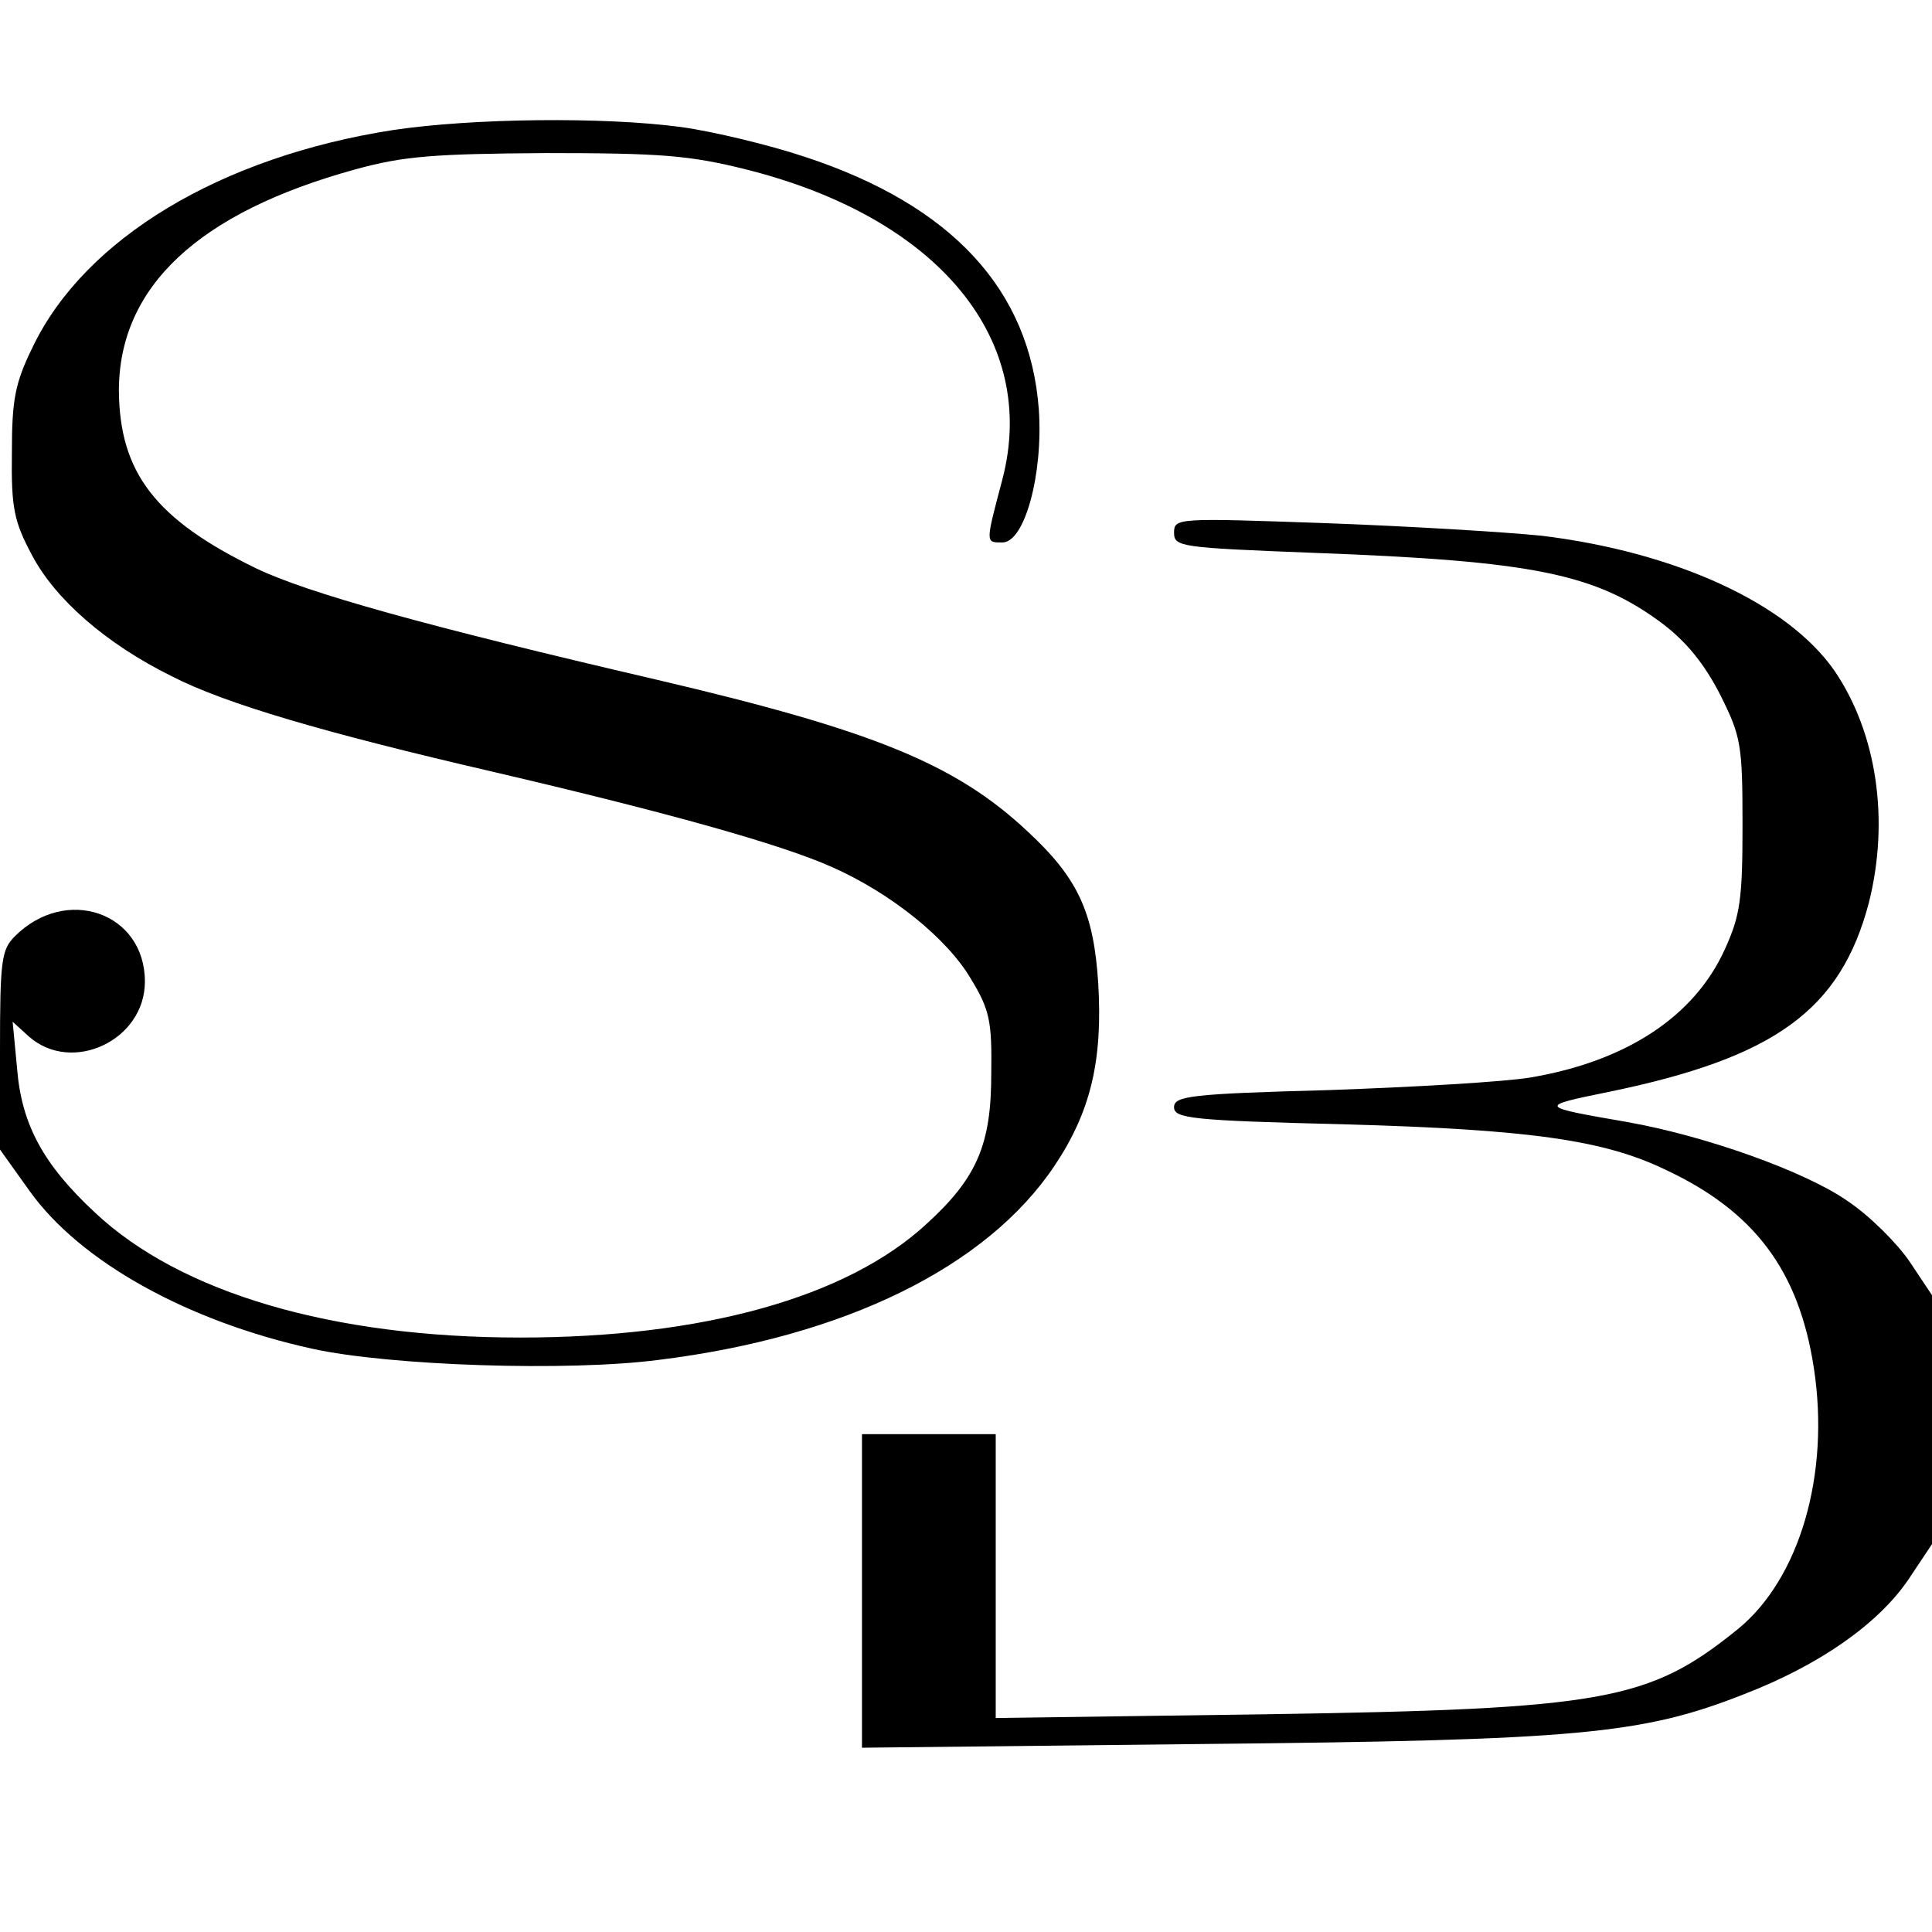
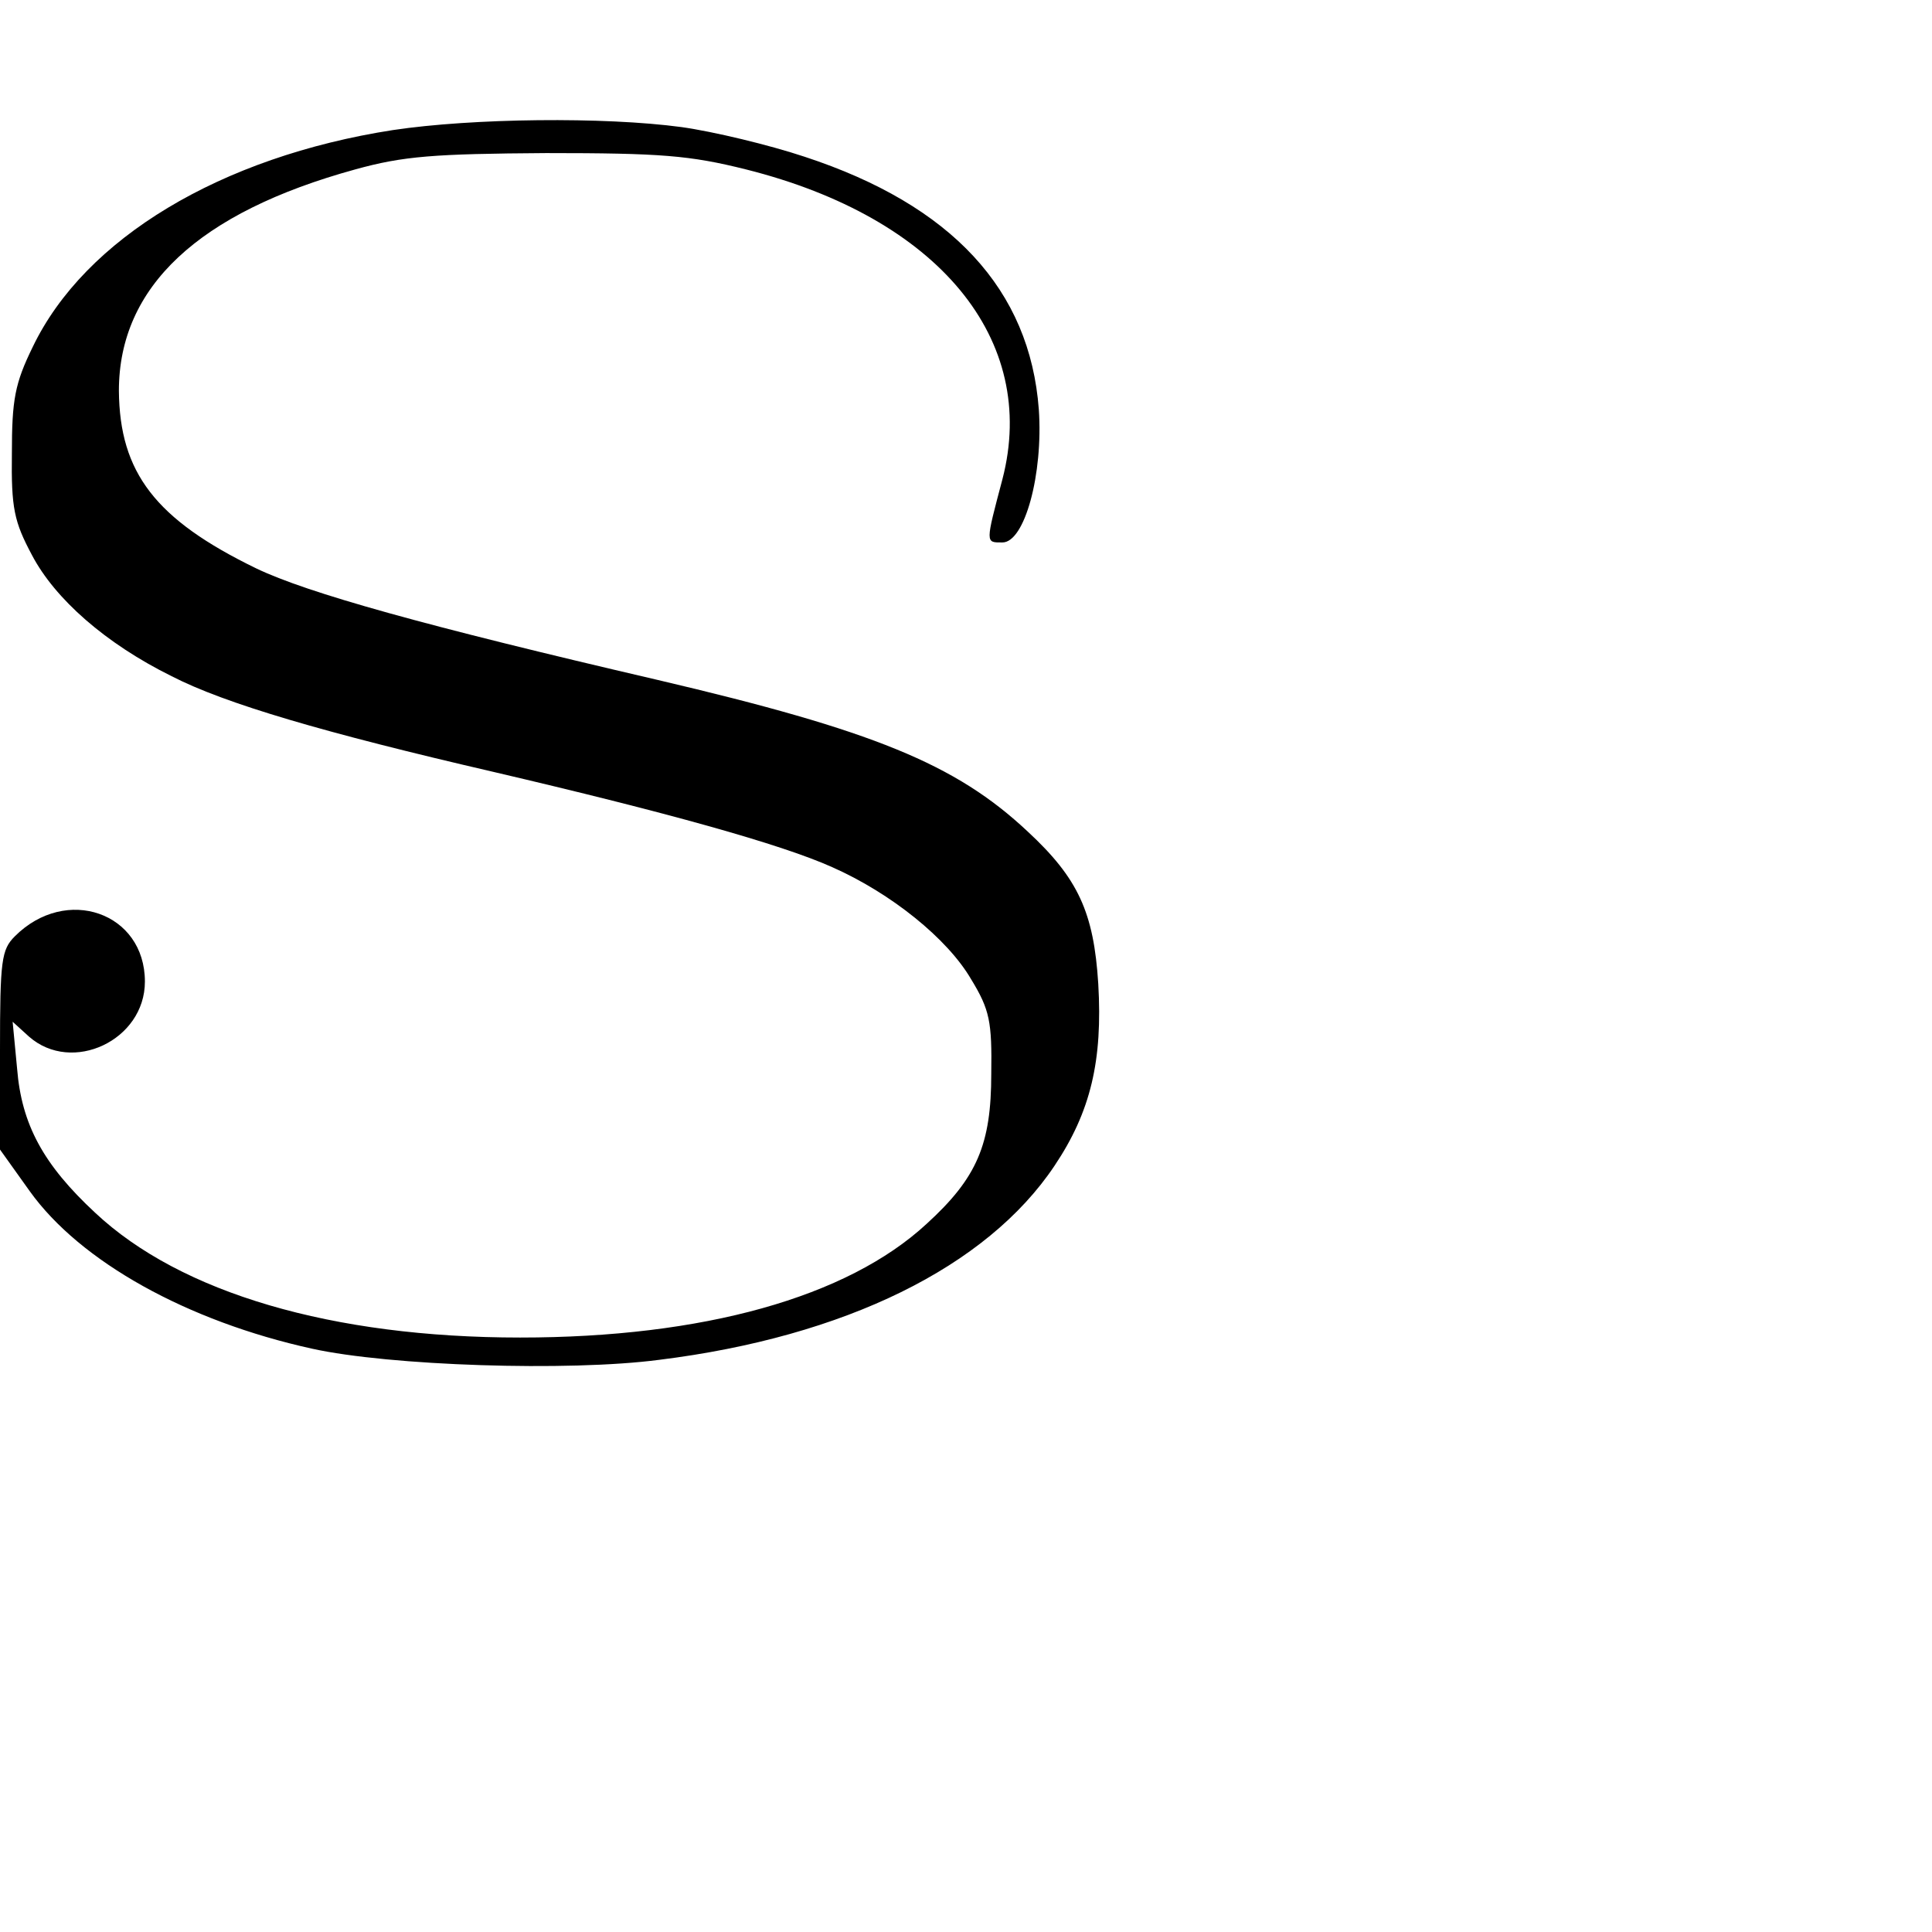
<svg xmlns="http://www.w3.org/2000/svg" version="1.0" width="260pt" height="260pt" viewBox="0 0 260 260" preserveAspectRatio="xMidYMid meet">
  <g transform="translate(0,260) scale(0.1,-0.1)" fill="#000000" stroke="none">
    <path d="M529 2425 c-232 -36 -415 -146 -485 -292 -24 -49 -28 -71 -28 -143 -1 -74 3 -92 27 -137 31 -59 99 -119 188 -163 72 -37 205 -76 434 -129 231 -54 386 -97 455 -128 79 -35 155 -96 187 -151 25 -41 28 -57 27 -127 0 -95 -19 -140 -87 -202 -107 -99 -301 -153 -547 -153 -253 0 -457 60 -572 168 -70 65 -99 119 -105 194 l-6 63 22 -20 c58 -51 156 -5 156 74 0 93 -106 130 -175 61 -18 -18 -20 -32 -20 -153 l0 -134 40 -56 c68 -95 212 -175 380 -212 104 -23 345 -31 467 -15 250 31 441 125 532 261 49 73 65 142 59 245 -6 96 -27 142 -95 205 -97 91 -208 136 -498 204 -314 73 -471 117 -540 150 -136 66 -184 129 -185 239 0 140 107 240 318 298 65 18 106 21 257 22 154 0 193 -3 269 -22 259 -65 394 -229 345 -417 -23 -87 -23 -85 0 -85 30 0 55 92 49 179 -12 161 -117 275 -315 340 -48 16 -123 34 -166 40 -104 14 -281 12 -388 -4z" />
-     <path d="M1580 1883 c0 -19 9 -20 188 -27 296 -11 379 -28 469 -95 33 -25 57 -55 78 -96 28 -56 30 -67 30 -175 0 -100 -3 -122 -24 -168 -41 -90 -132 -150 -261 -172 -36 -6 -158 -13 -272 -17 -186 -5 -208 -8 -208 -23 0 -15 23 -18 228 -23 250 -7 350 -21 433 -61 120 -56 180 -136 200 -267 22 -143 -19 -284 -103 -352 -119 -96 -179 -107 -635 -114 l-363 -5 0 191 0 191 -90 0 -90 0 0 -211 0 -211 458 5 c506 5 592 13 729 67 101 39 180 94 221 154 l32 48 0 167 0 168 -30 45 c-17 25 -54 62 -84 82 -56 39 -189 87 -296 106 -121 21 -121 21 -23 41 222 46 310 110 348 254 28 111 11 228 -46 312 -63 91 -214 160 -394 182 -49 5 -181 13 -292 17 -199 7 -203 7 -203 -13z" />
  </g>
</svg>